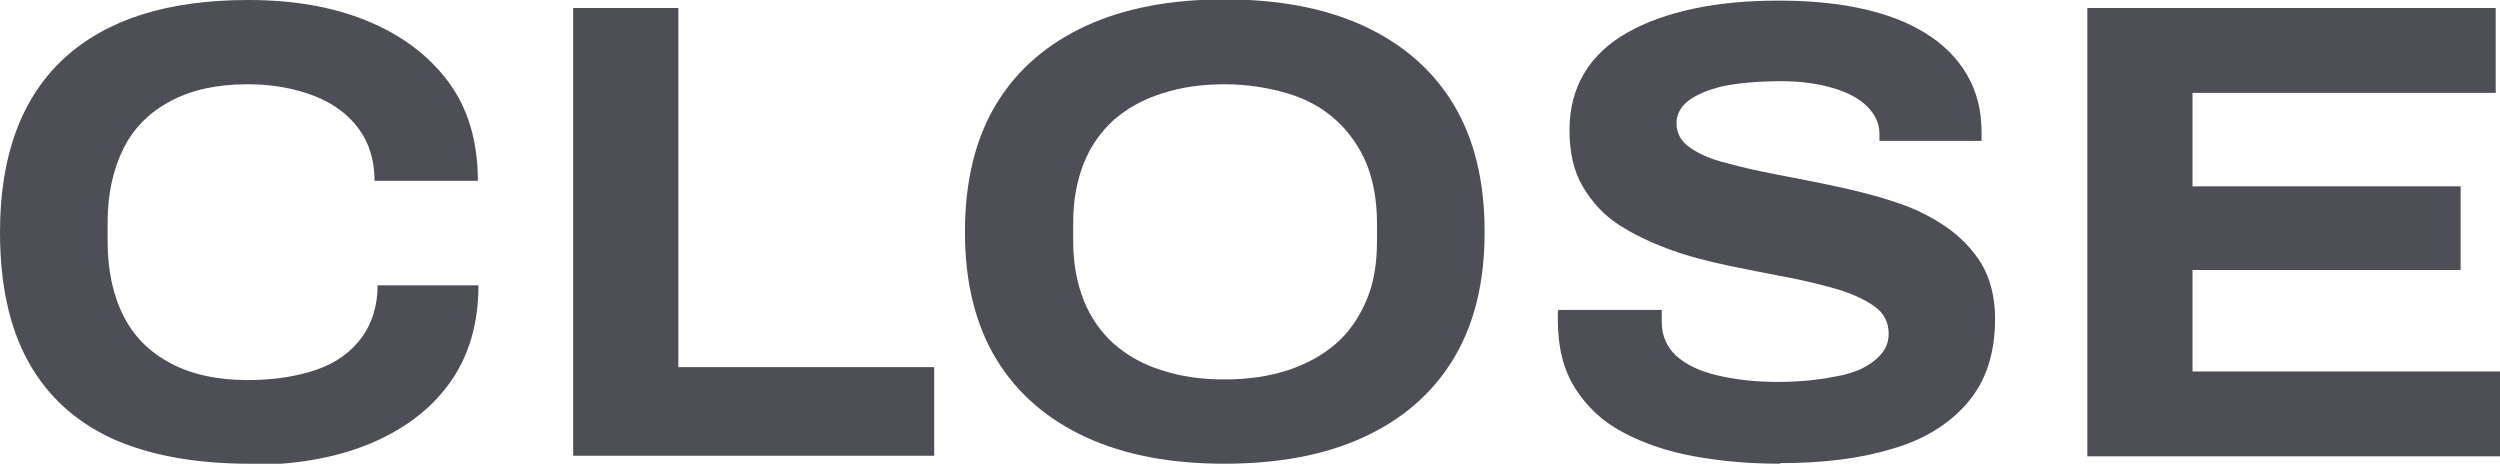
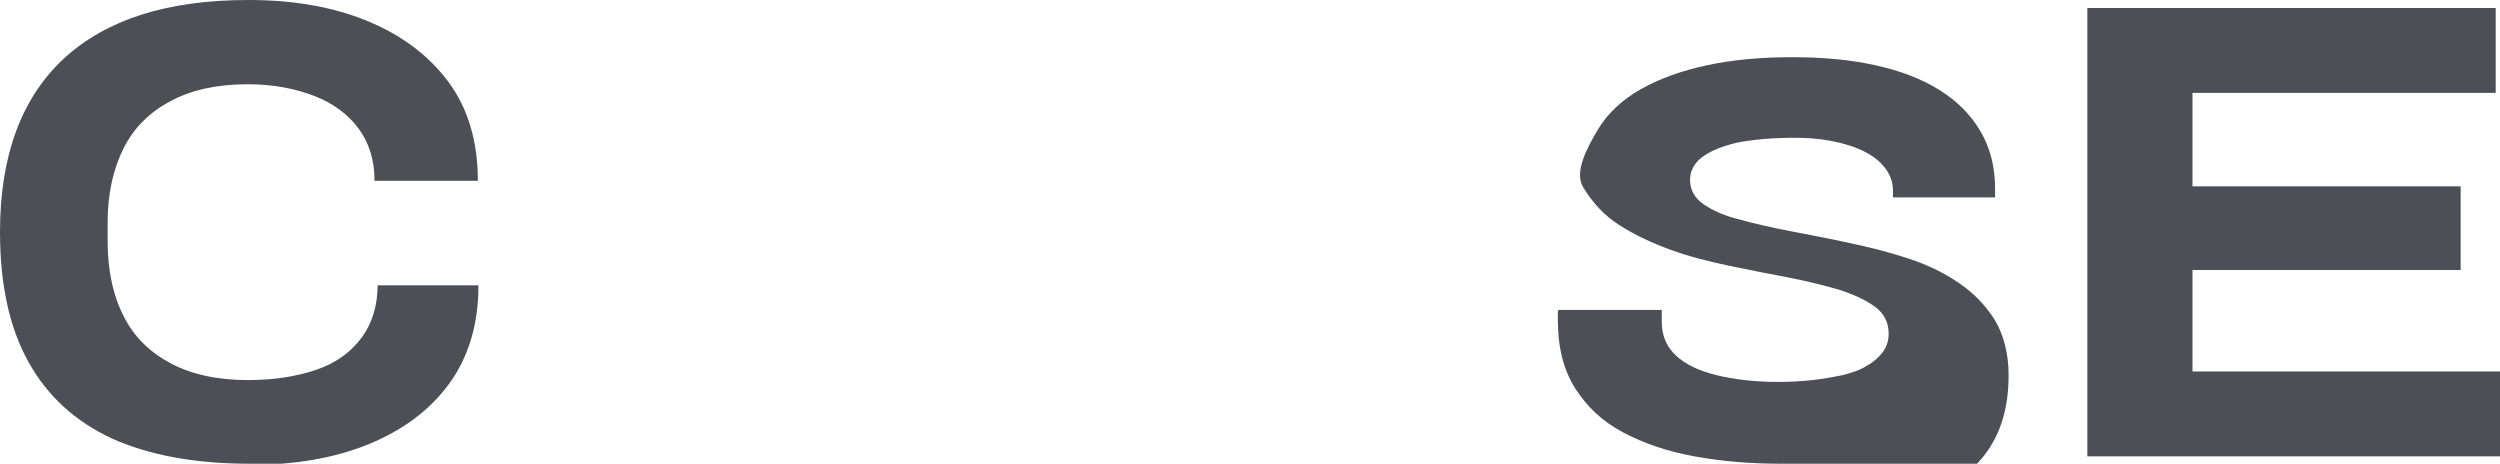
<svg xmlns="http://www.w3.org/2000/svg" id="_圖層_2" data-name="圖層 2" width="40.65" height="7.54" viewBox="0 0 40.65 7.54">
  <g id="_設計" data-name="設計">
    <g>
      <path d="m4.05,7.54c-.88,0-1.63-.14-2.23-.41-.6-.28-1.05-.69-1.36-1.25-.31-.56-.46-1.26-.46-2.11C0,2.53.35,1.59,1.04.95c.7-.64,1.69-.95,3-.95.73,0,1.37.11,1.93.34.56.23,1,.56,1.32.99s.48.97.48,1.61h-1.68c0-.34-.09-.62-.26-.85-.17-.23-.41-.41-.72-.53-.31-.12-.67-.19-1.08-.19-.5,0-.91.09-1.25.27s-.6.43-.77.77c-.17.34-.26.74-.26,1.21v.3c0,.48.09.89.26,1.22.17.34.43.59.77.77.34.18.76.27,1.25.27.43,0,.8-.06,1.12-.17s.56-.29.73-.52c.17-.23.26-.52.26-.85h1.64c0,.63-.16,1.16-.47,1.59s-.75.76-1.31.99c-.56.23-1.21.34-1.95.34Z" fill="#4d4e56" />
-       <path d="m9.32,7.41V.13h1.71v5.84h4.16v1.44h-5.86Z" fill="#4d4e56" />
-       <path d="m19.91,7.54c-.87,0-1.62-.14-2.25-.43-.63-.29-1.12-.71-1.46-1.27-.34-.56-.51-1.25-.51-2.07s.17-1.52.51-2.08.83-.98,1.46-1.27c.63-.29,1.38-.43,2.25-.43s1.63.14,2.26.43c.63.29,1.12.71,1.46,1.27s.51,1.25.51,2.08-.17,1.51-.51,2.07c-.34.56-.83.98-1.46,1.27-.63.29-1.39.43-2.26.43Zm0-1.37c.38,0,.72-.05,1.03-.15.3-.1.56-.24.78-.43s.38-.43.5-.71.17-.6.17-.96v-.29c0-.37-.06-.69-.17-.97-.12-.28-.28-.51-.5-.71s-.48-.34-.78-.43-.65-.15-1.03-.15-.71.05-1.02.15-.56.24-.78.43c-.21.19-.38.43-.49.71-.11.28-.17.6-.17.97v.29c0,.36.06.68.17.96.11.28.28.52.49.71.22.19.48.34.78.43.3.1.64.15,1.02.15Z" fill="#4d4e56" />
-       <path d="m28.95,7.54c-.5,0-.96-.04-1.4-.12-.44-.08-.82-.21-1.16-.39s-.59-.42-.78-.72c-.19-.3-.28-.67-.28-1.12v-.08s0-.05.01-.07h1.68s0,.05,0,.08v.11c0,.23.08.41.23.55.15.14.37.25.66.32.29.07.62.11,1,.11.19,0,.38-.01.56-.03.18-.02.34-.05.49-.08.15-.04.28-.08.39-.15.11-.06.2-.14.26-.22.06-.08.1-.18.1-.3,0-.18-.07-.33-.22-.44s-.34-.2-.59-.28c-.24-.07-.52-.14-.83-.2-.31-.06-.63-.12-.96-.19-.33-.07-.65-.15-.95-.26s-.58-.24-.83-.4-.44-.37-.59-.62c-.15-.25-.22-.56-.22-.92s.08-.66.24-.93c.16-.27.4-.49.7-.66.3-.17.66-.3,1.08-.39s.88-.13,1.38-.13.94.04,1.35.13.75.22,1.04.4c.29.18.51.4.67.67.16.27.24.58.24.94v.14h-1.66v-.11c0-.17-.07-.32-.2-.45-.13-.13-.32-.23-.56-.3-.24-.07-.51-.11-.83-.11-.38,0-.7.03-.95.08-.25.06-.44.14-.57.24s-.19.23-.19.36c0,.16.07.3.22.4.14.1.34.19.59.25.25.07.52.13.83.19.31.06.63.12.95.19.33.07.65.15.95.25.31.1.58.23.83.4s.44.37.59.61c.14.24.22.54.22.89,0,.57-.15,1.02-.45,1.37s-.71.6-1.23.75c-.53.16-1.13.23-1.82.23Z" fill="#4d4e56" />
+       <path d="m28.95,7.54c-.5,0-.96-.04-1.4-.12-.44-.08-.82-.21-1.16-.39s-.59-.42-.78-.72c-.19-.3-.28-.67-.28-1.12v-.08s0-.05.01-.07h1.68s0,.05,0,.08v.11c0,.23.08.41.23.55.15.14.37.25.66.32.29.07.62.11,1,.11.19,0,.38-.01.56-.03.18-.02.34-.05.49-.08.15-.04.28-.08.39-.15.11-.06.2-.14.26-.22.06-.08.1-.18.1-.3,0-.18-.07-.33-.22-.44s-.34-.2-.59-.28c-.24-.07-.52-.14-.83-.2-.31-.06-.63-.12-.96-.19-.33-.07-.65-.15-.95-.26s-.58-.24-.83-.4-.44-.37-.59-.62s.08-.66.24-.93c.16-.27.4-.49.7-.66.3-.17.66-.3,1.08-.39s.88-.13,1.38-.13.94.04,1.35.13.75.22,1.04.4c.29.18.51.4.67.67.16.27.24.58.24.94v.14h-1.66v-.11c0-.17-.07-.32-.2-.45-.13-.13-.32-.23-.56-.3-.24-.07-.51-.11-.83-.11-.38,0-.7.03-.95.08-.25.06-.44.14-.57.24s-.19.23-.19.36c0,.16.07.3.22.4.14.1.34.19.59.25.25.07.52.13.83.19.31.06.63.12.95.19.33.07.65.15.95.25.31.1.58.23.83.4s.44.37.59.61c.14.24.22.54.22.89,0,.57-.15,1.02-.45,1.37s-.71.6-1.23.75c-.53.16-1.13.23-1.82.23Z" fill="#4d4e56" />
      <path d="m33.94,7.41V.13h6.64v1.38h-4.93v1.52h4.36v1.36h-4.36v1.65h5v1.38h-6.71Z" fill="#4d4e56" />
    </g>
  </g>
</svg>